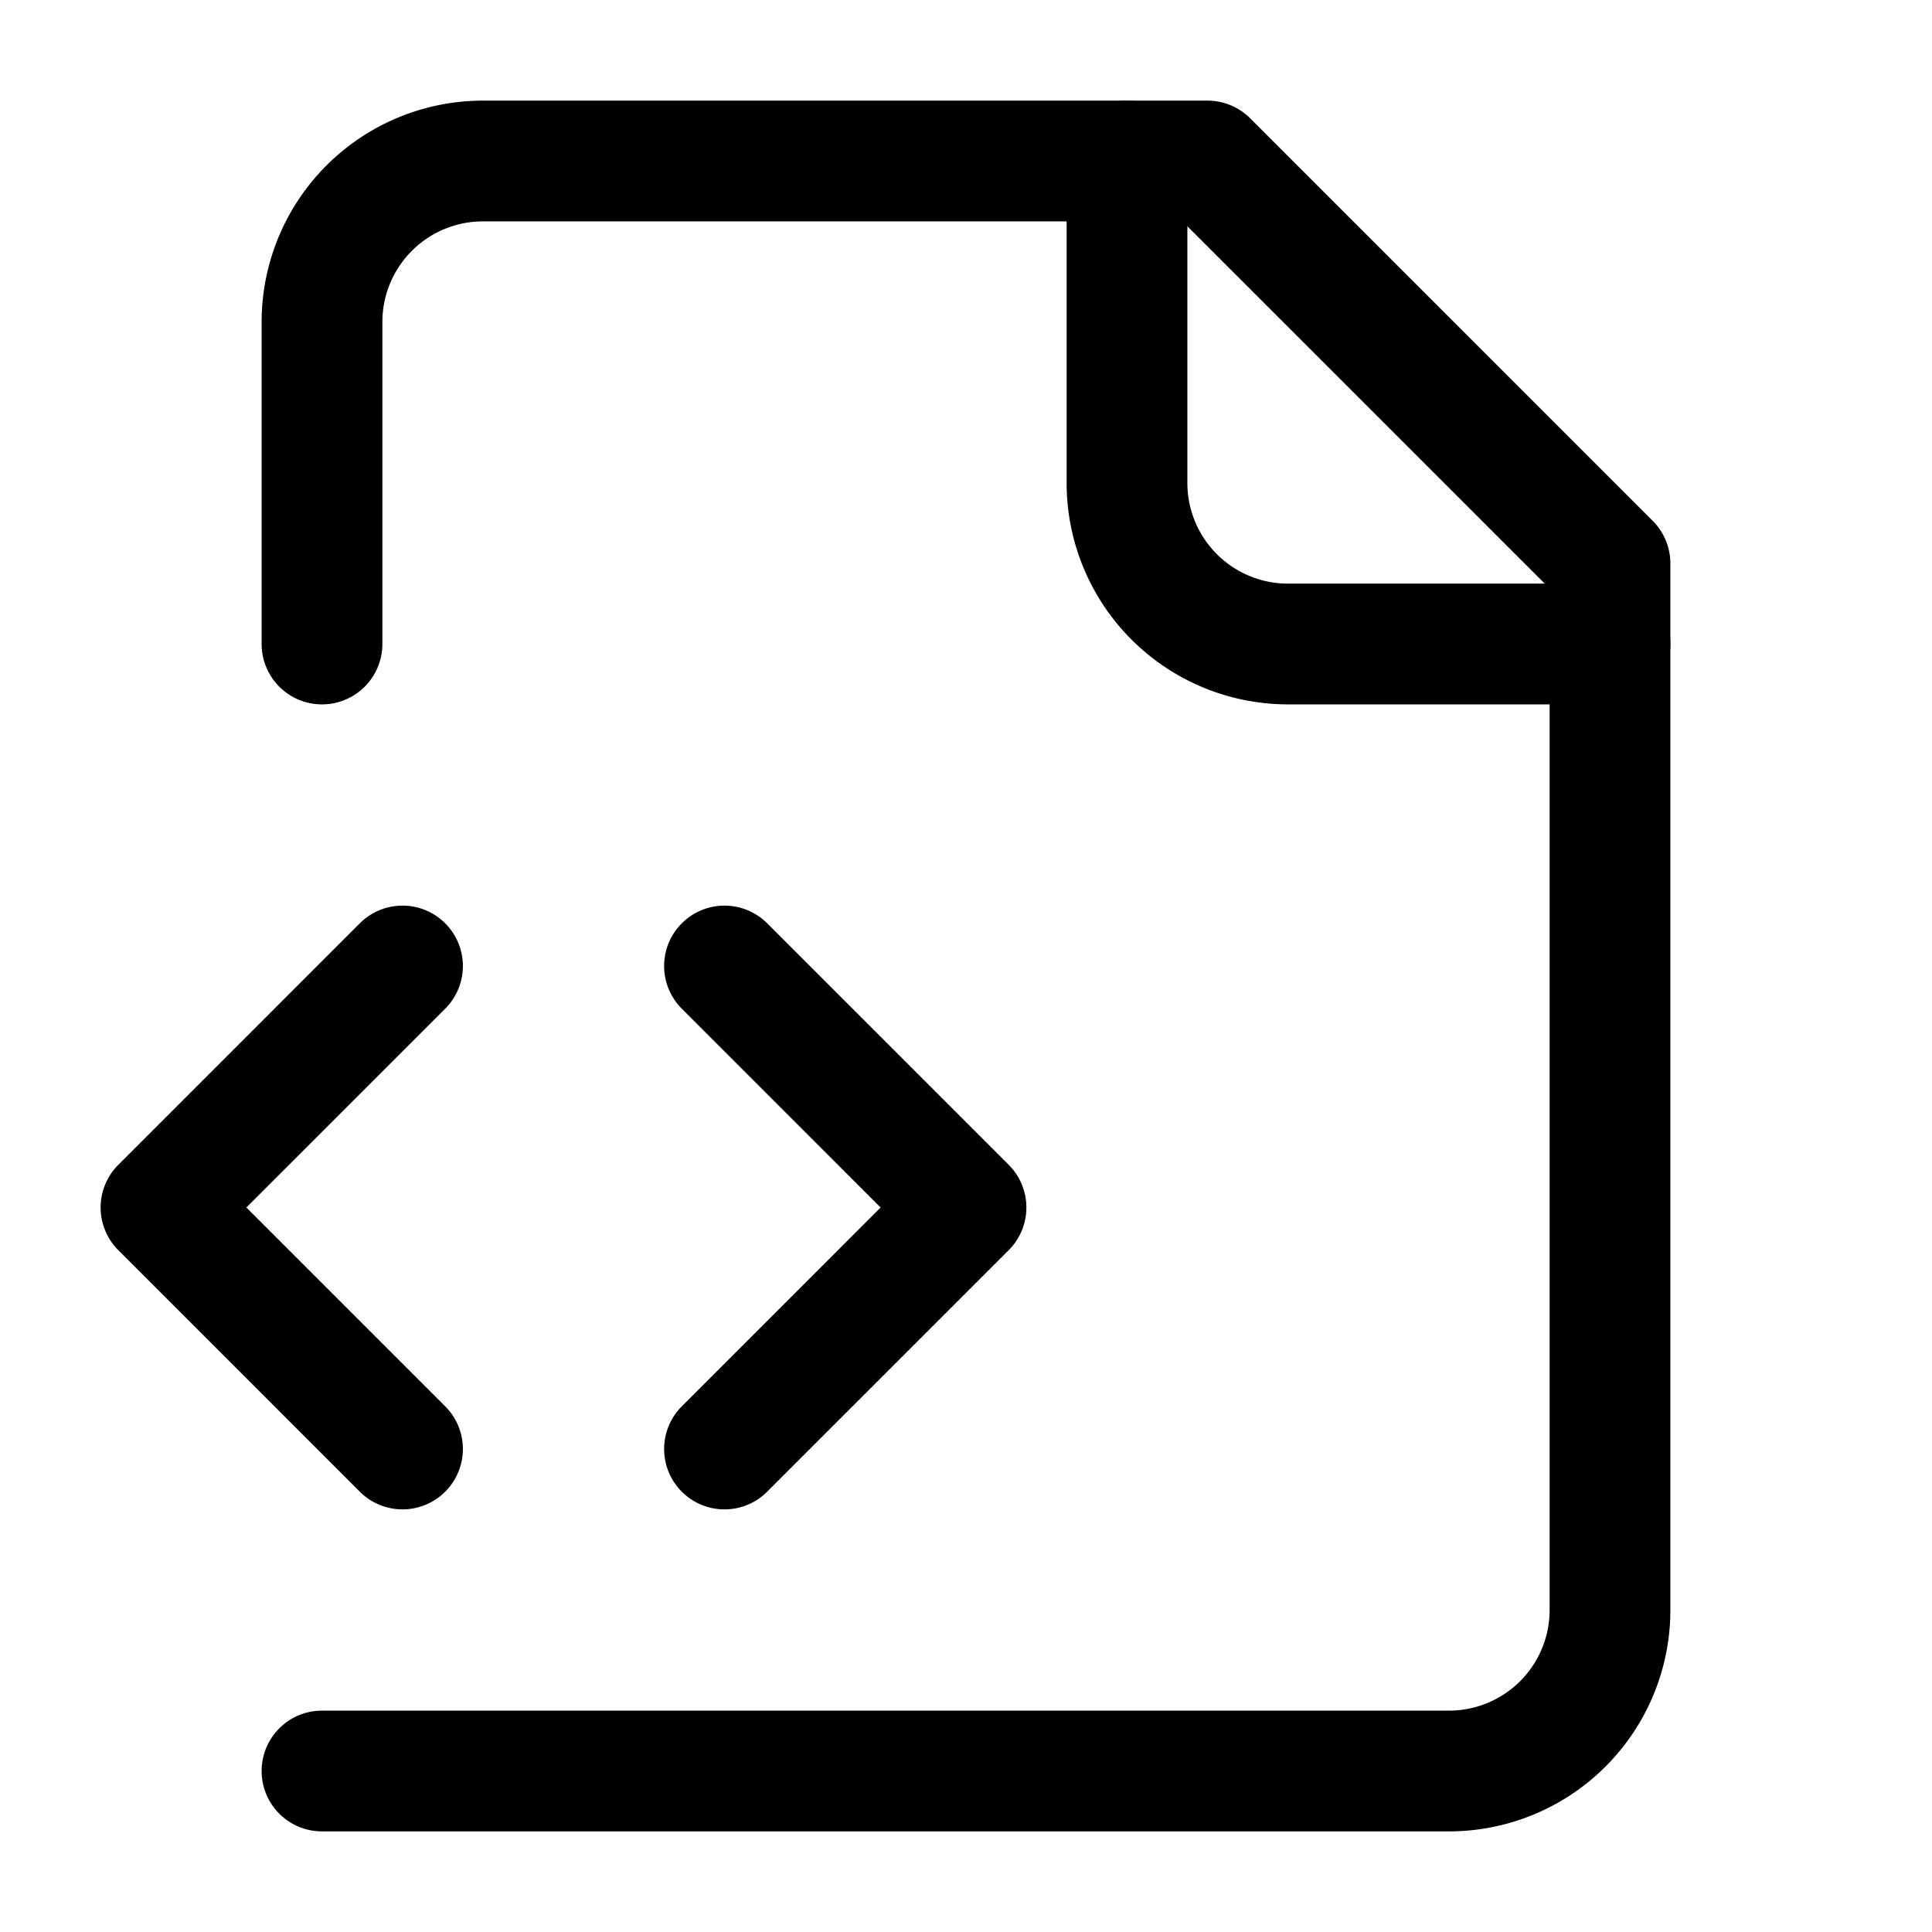
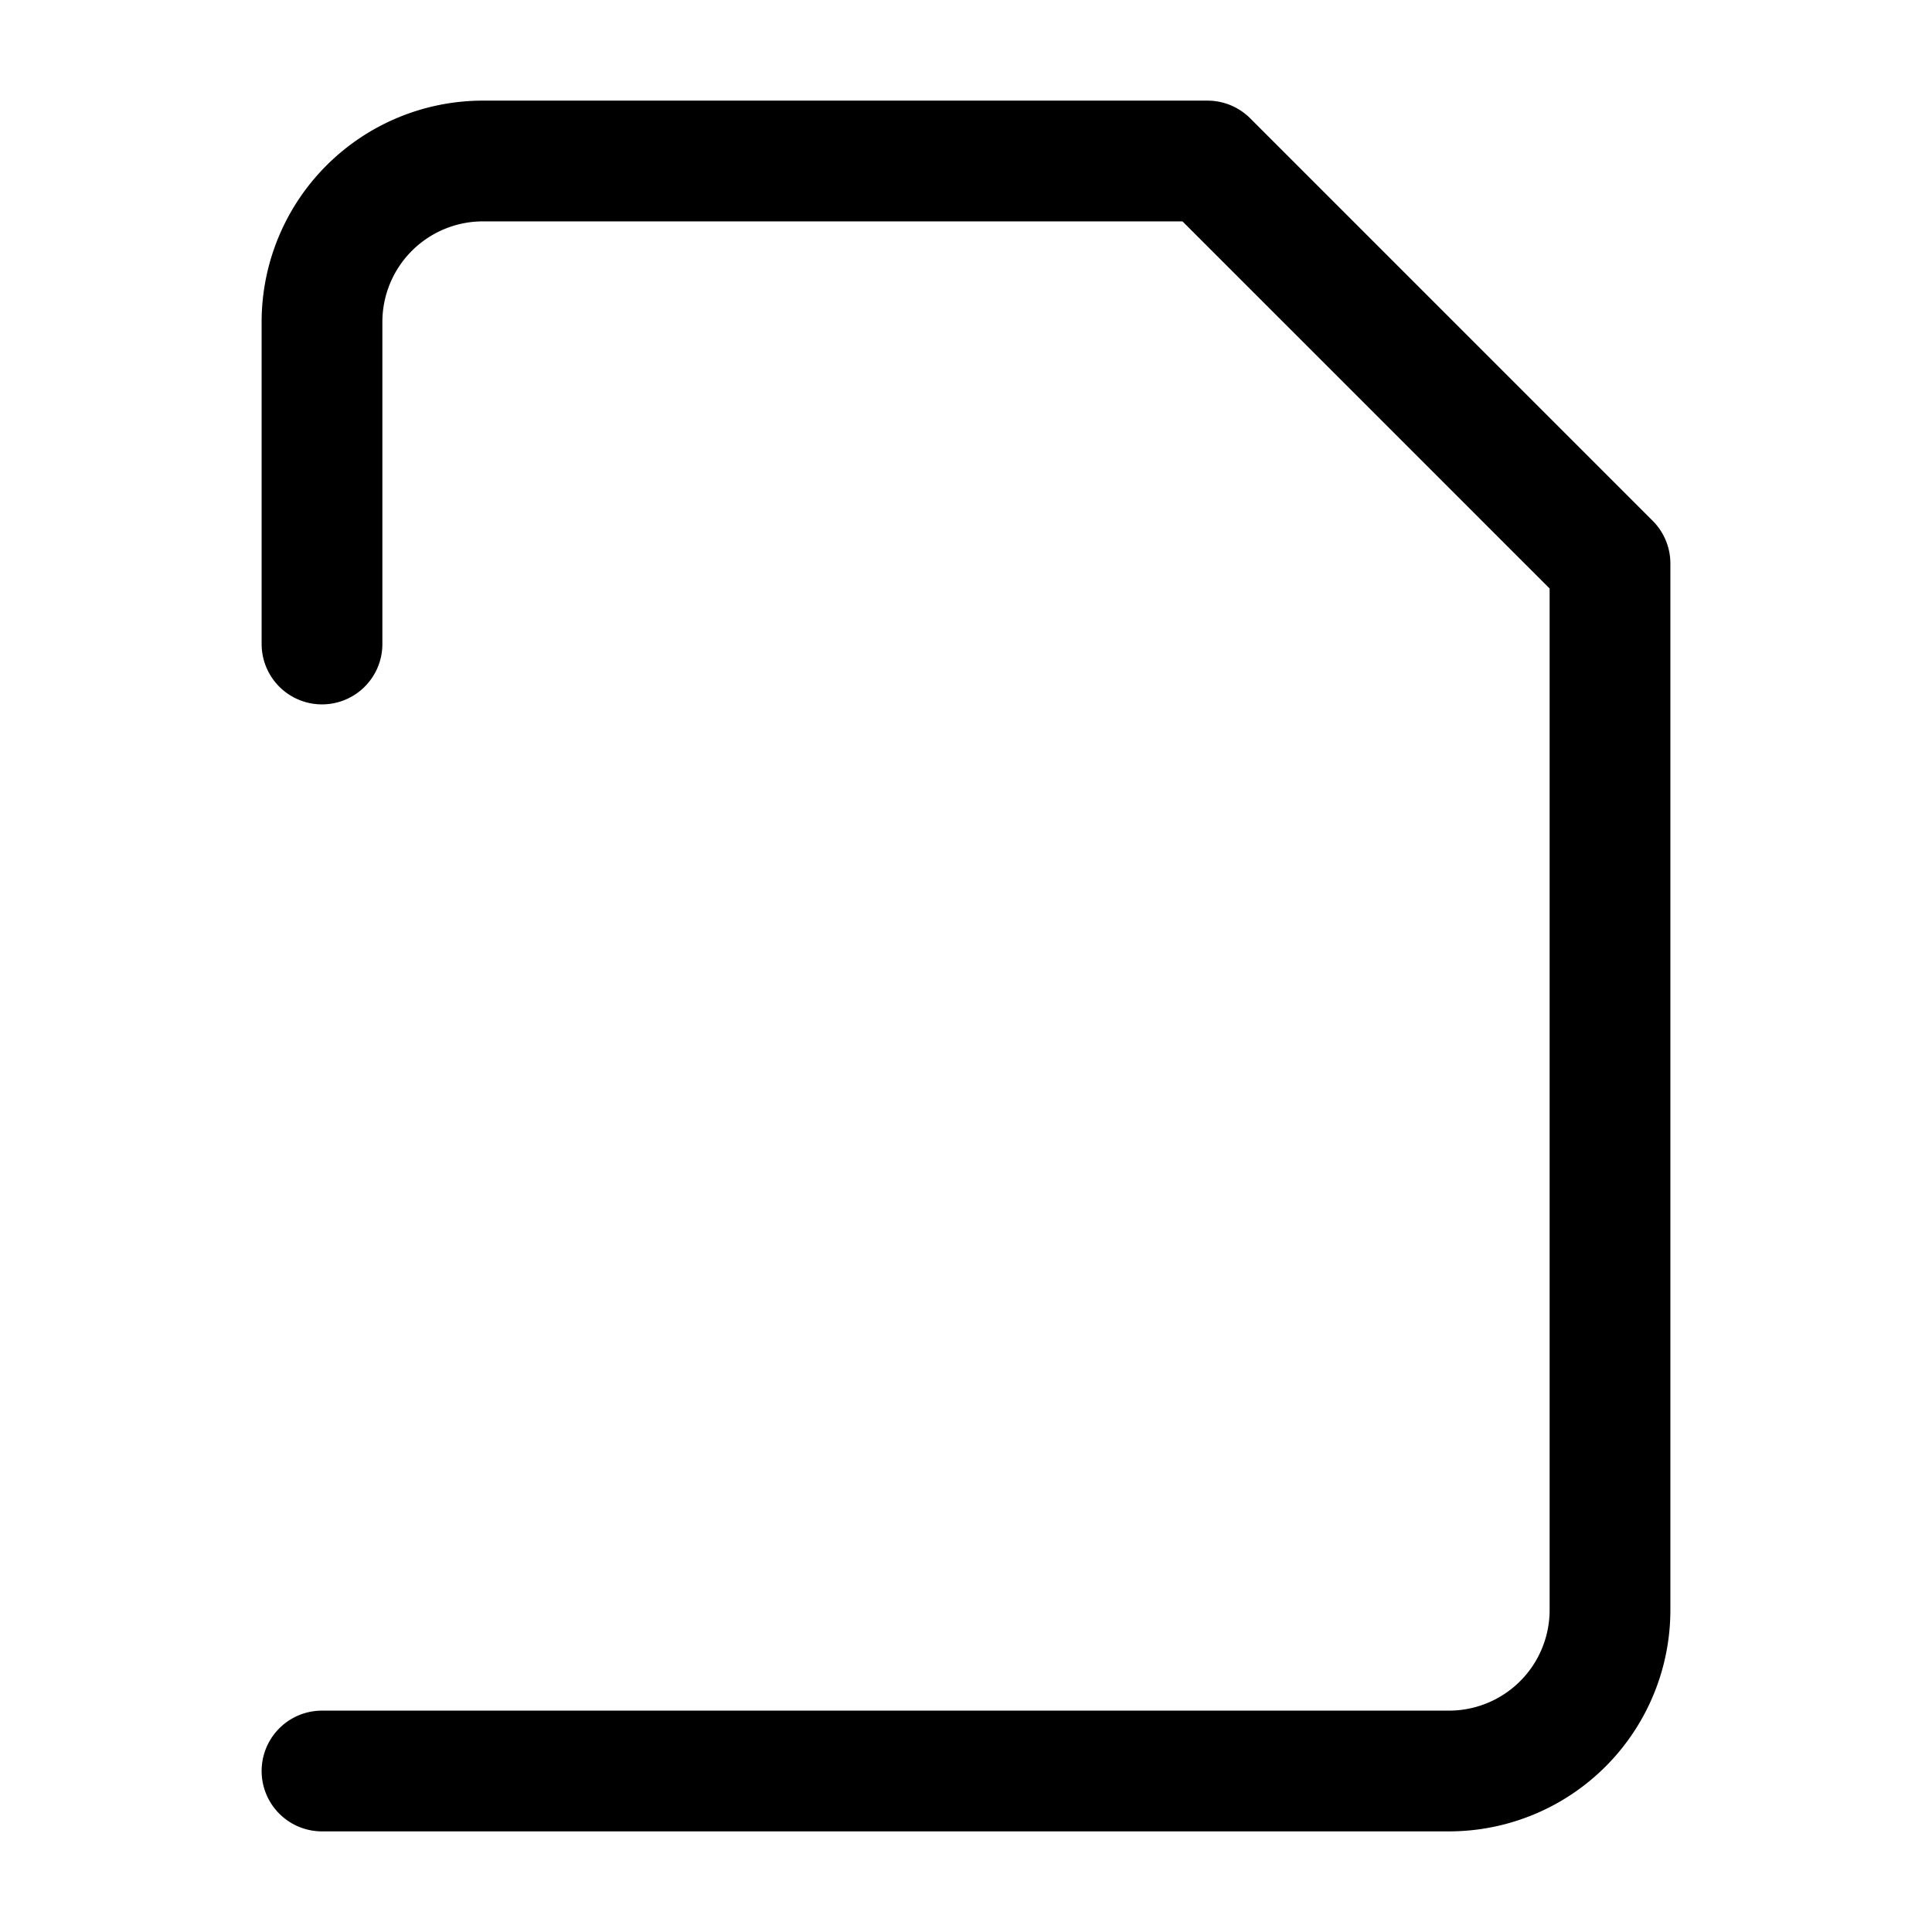
<svg xmlns="http://www.w3.org/2000/svg" width="24" height="24" fill="none" stroke="currentColor" stroke-linecap="round" stroke-linejoin="round" stroke-width="1.5" viewBox="0 0 24 24">
  <path d="M4 22h14a2 2 0 0 0 2-2V7l-5-5H6a2 2 0 0 0-2 2v4" />
-   <path d="M14 2v4a2 2 0 0 0 2 2h4M5 12l-3 3 3 3M9 18l3-3-3-3" />
</svg>